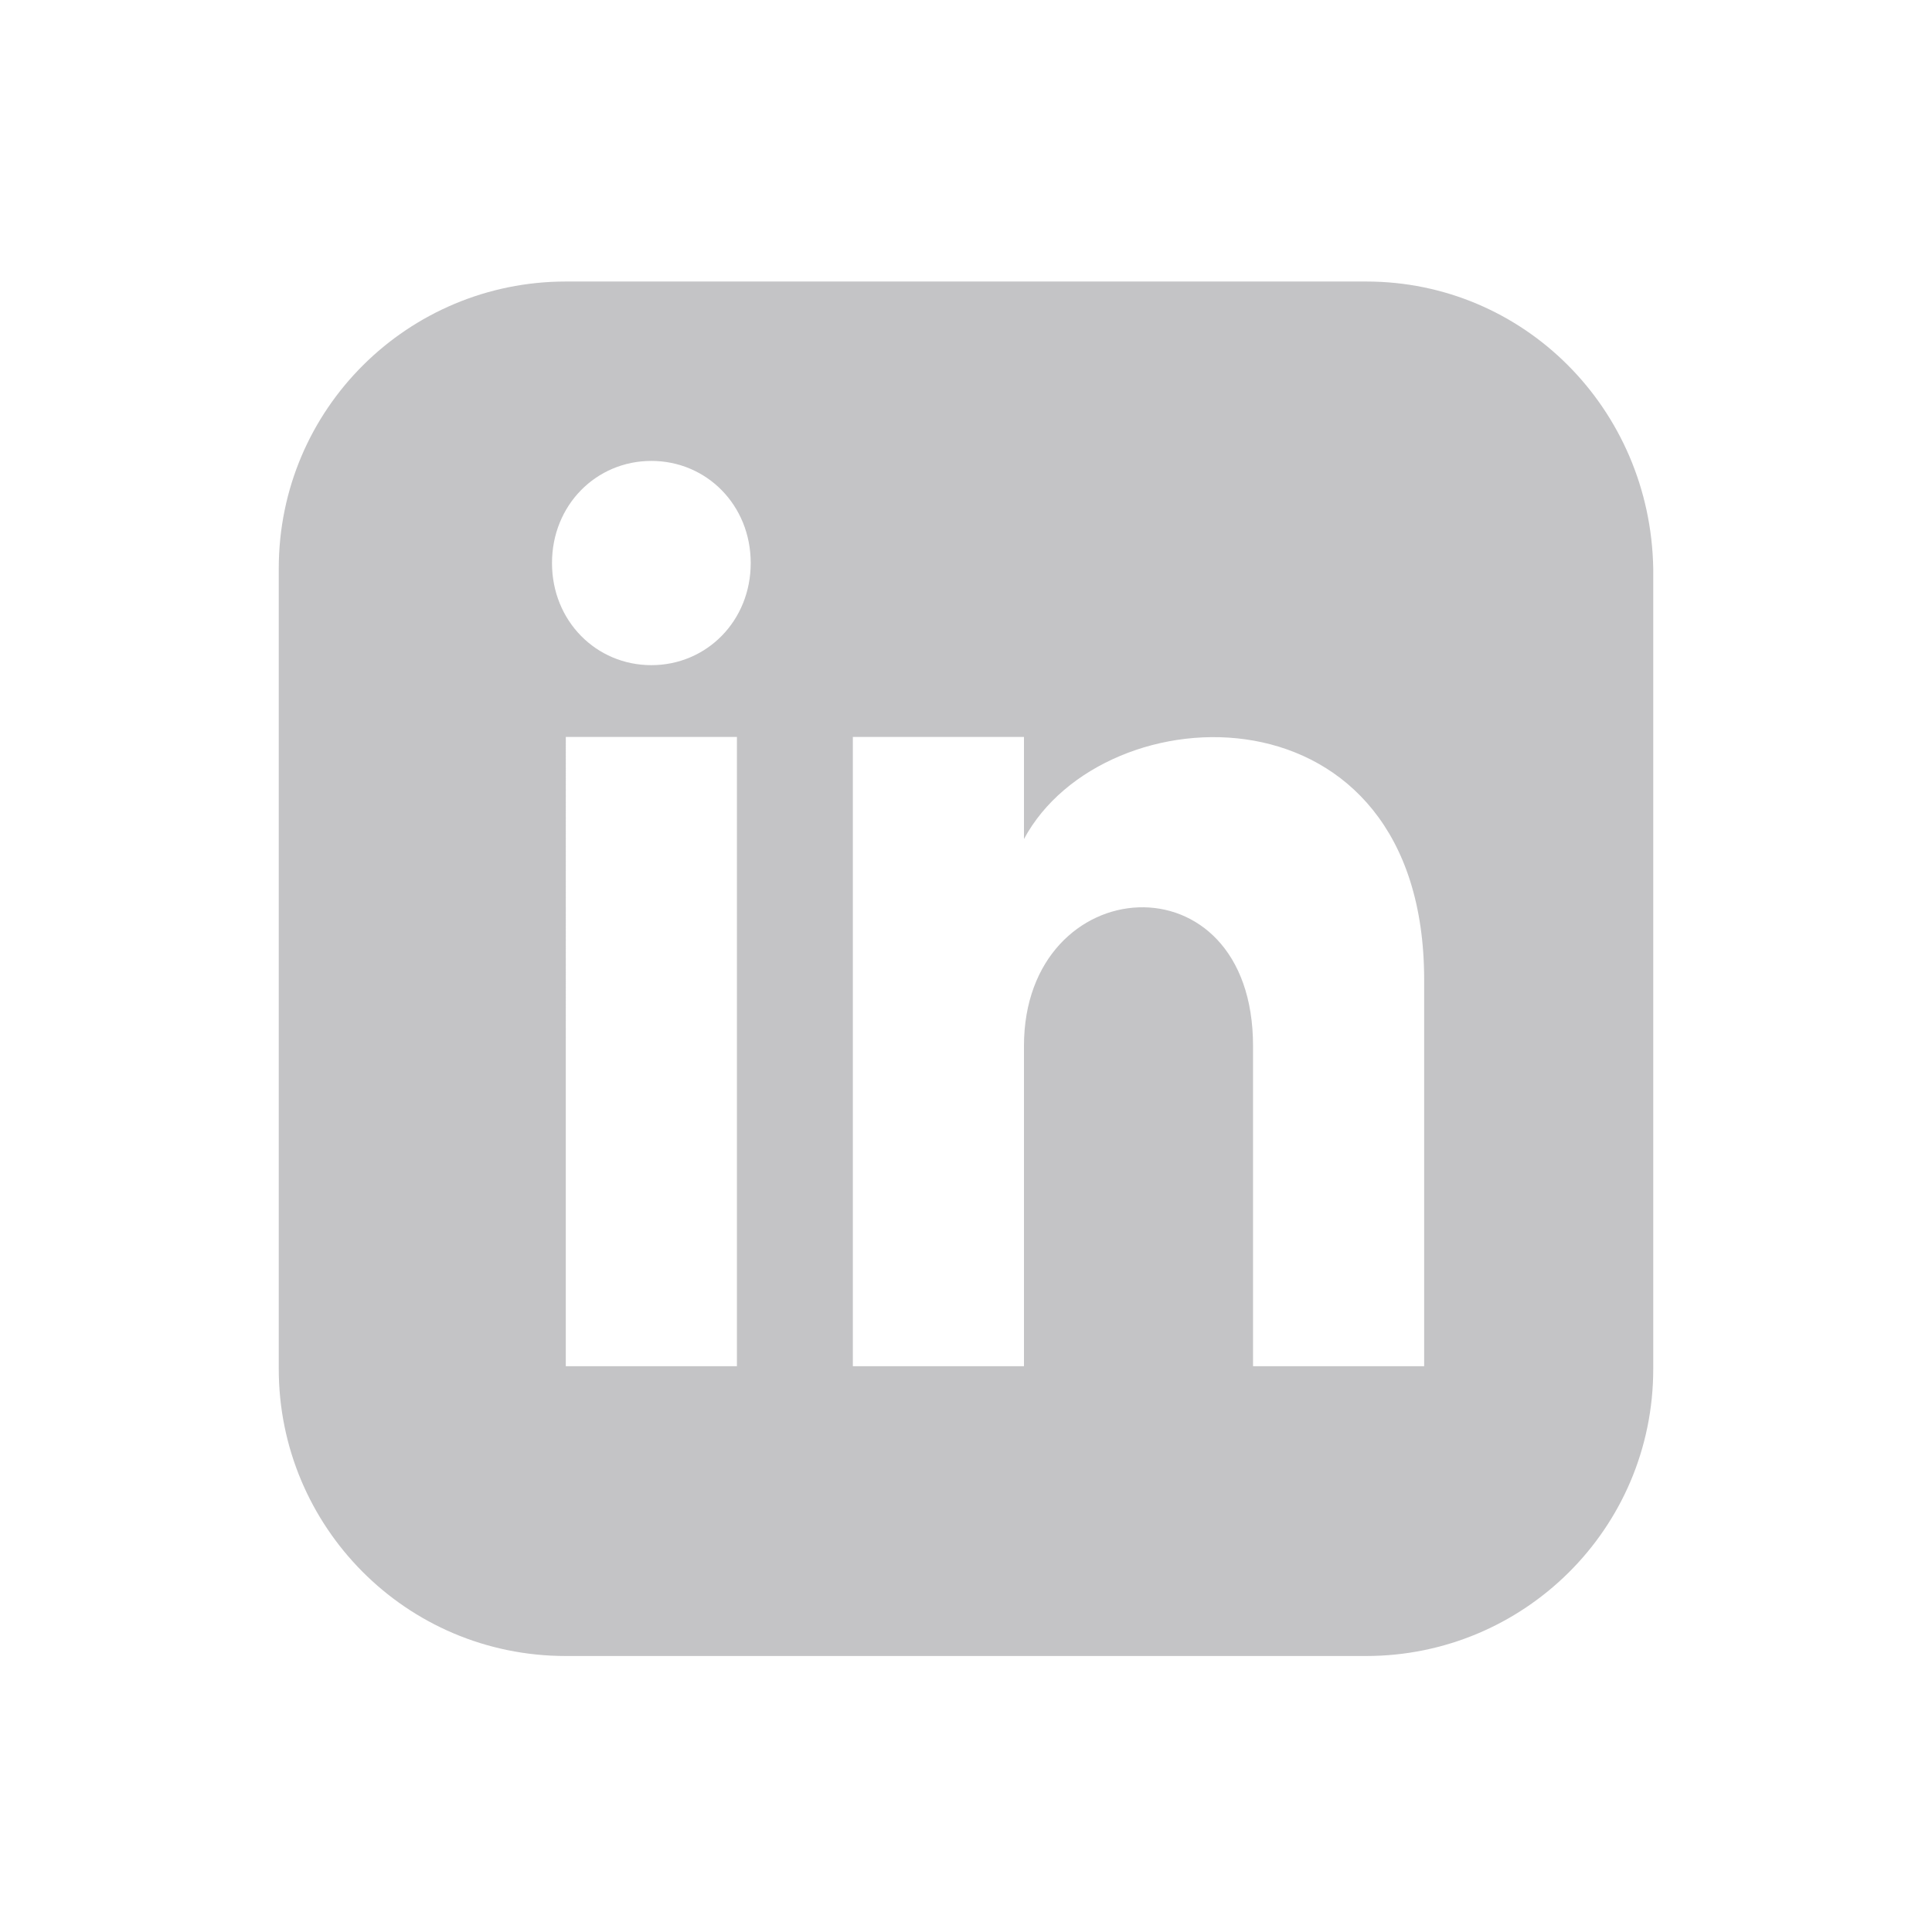
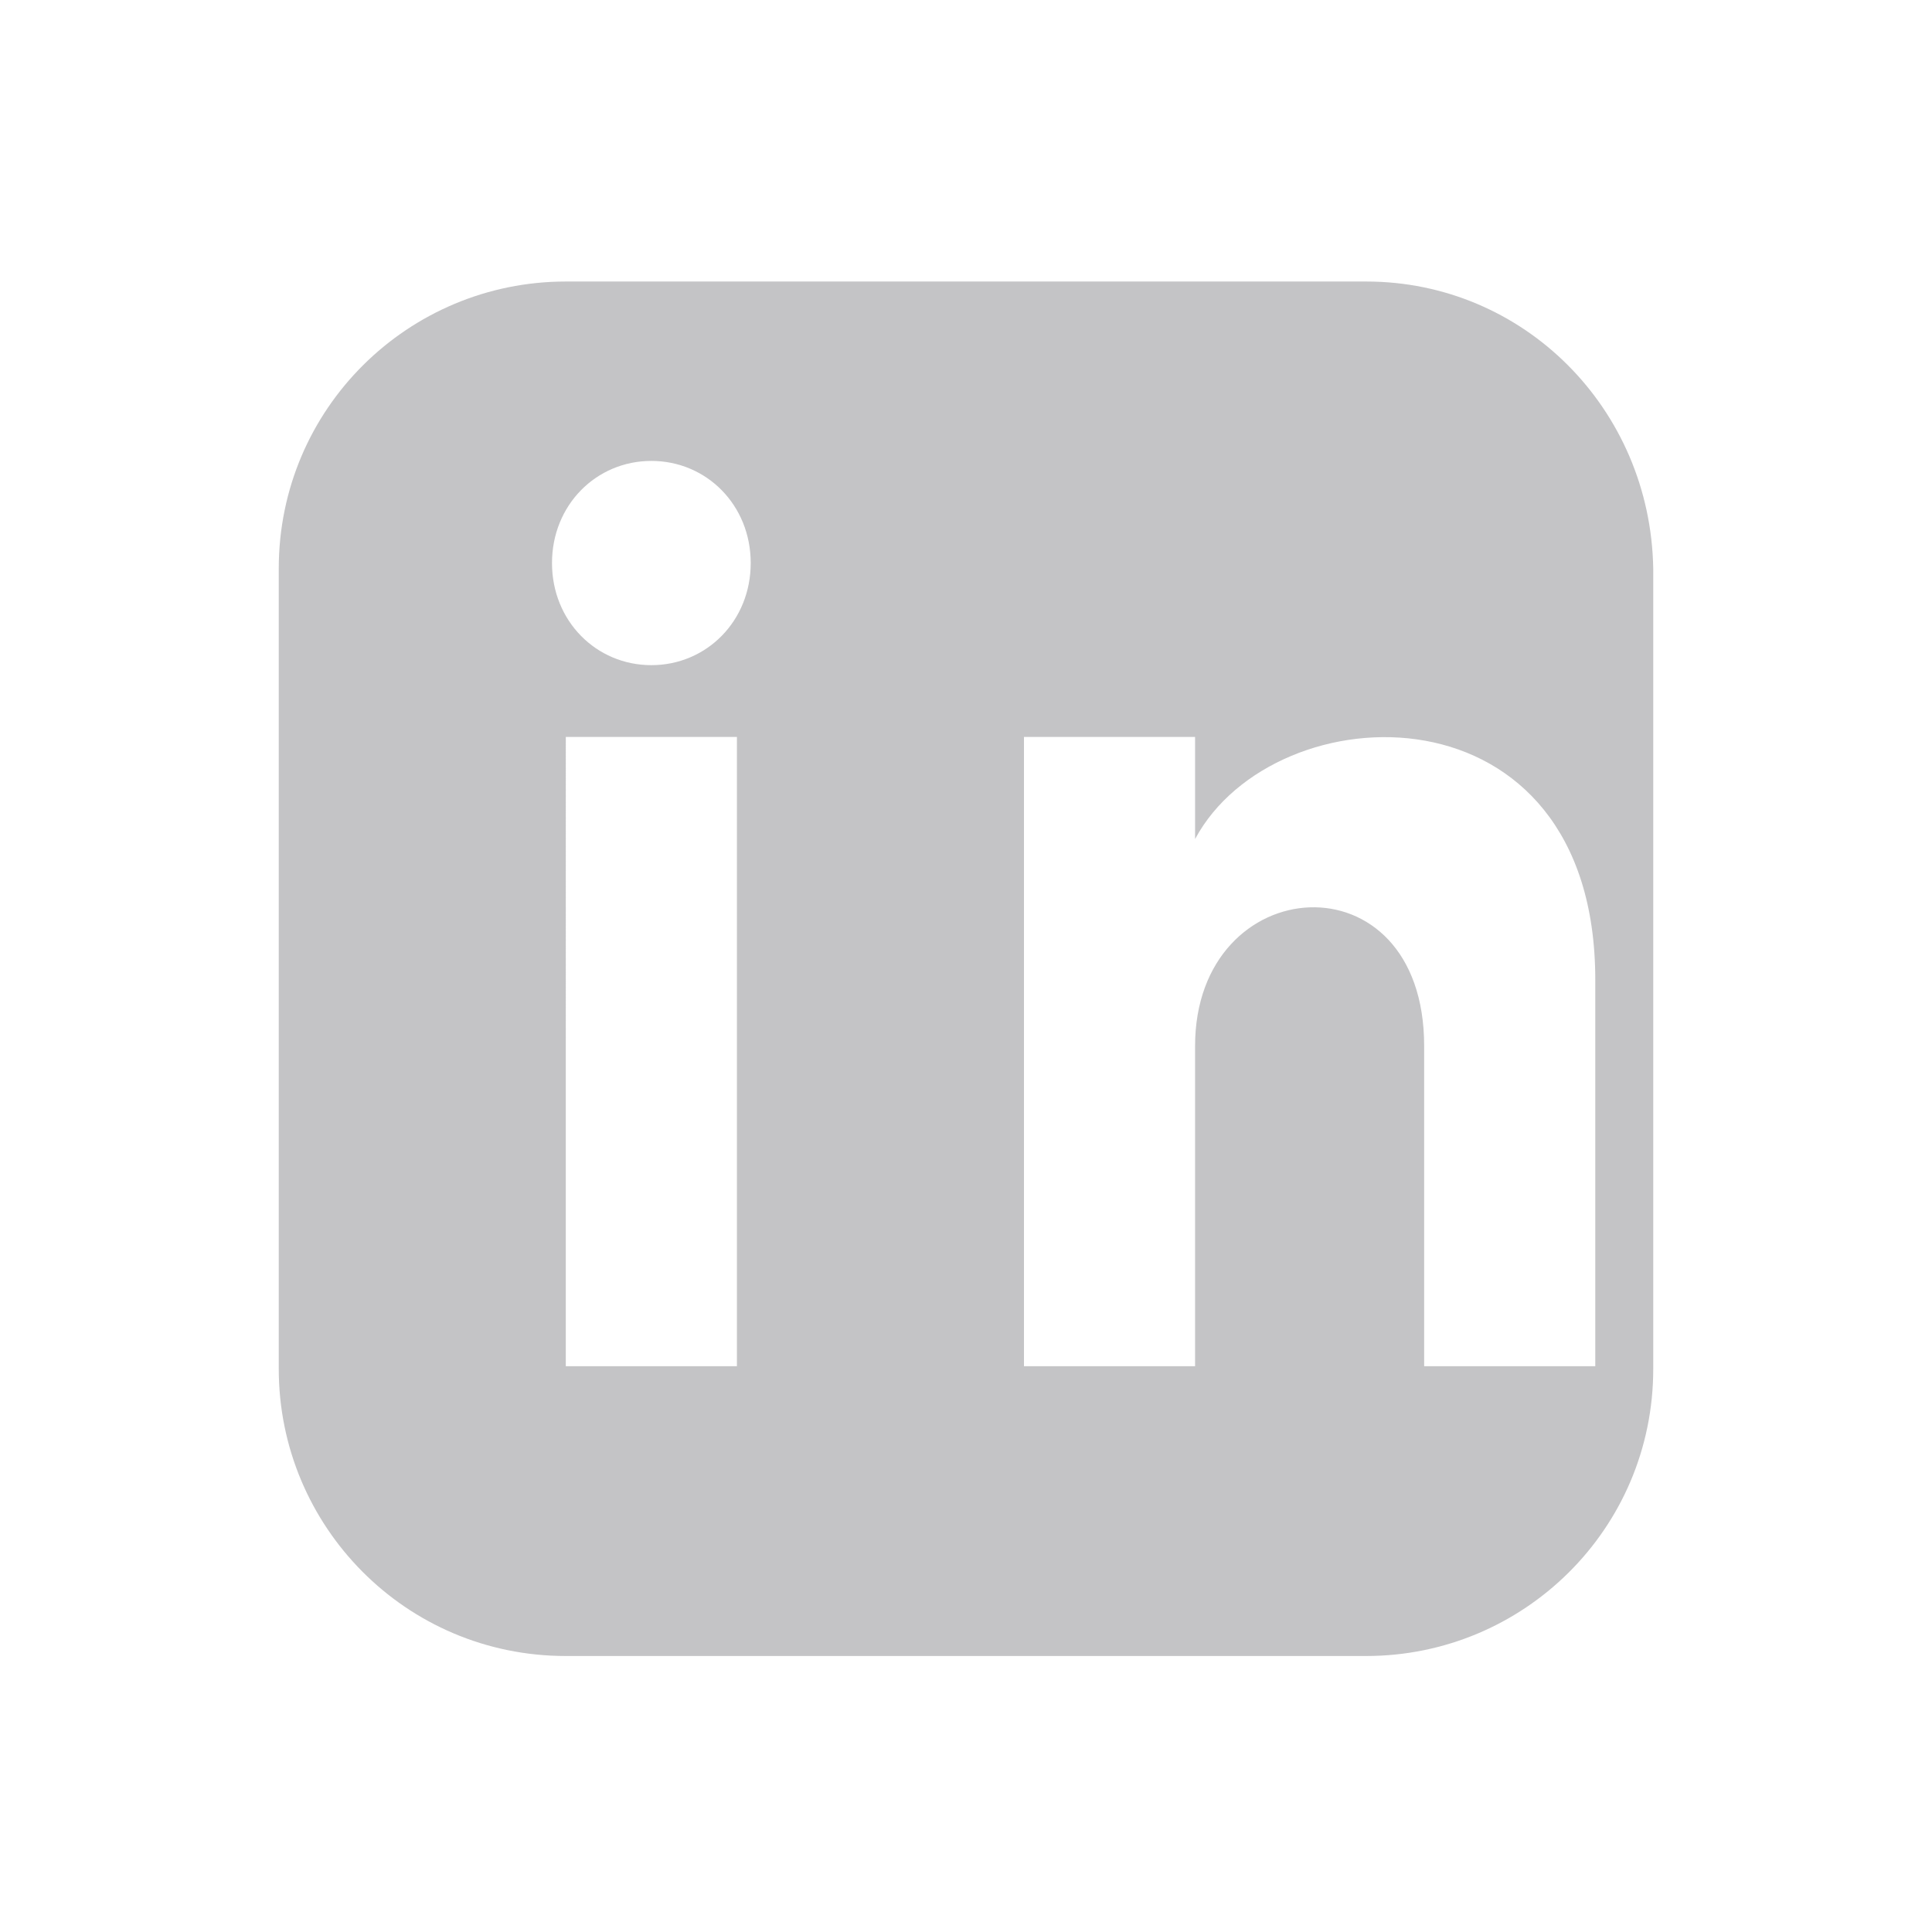
<svg xmlns="http://www.w3.org/2000/svg" version="1.1" id="Layer_1" x="0px" y="0px" viewBox="0 0 70 70" style="enable-background:new 0 0 70 70;" xml:space="preserve">
  <style type="text/css">
	.st0{fill:#C4C4C6;}
</style>
-   <path class="st0" d="M49.5,10.2h-29c-5.7,0-10.4,4.6-10.4,10.4v29c0,5.7,4.6,10.4,10.4,10.4h29c5.7,0,10.4-4.6,10.4-10.4v-29  C59.8,14.8,55.2,10.2,49.5,10.2z M26.7,49.5h-6.2V26.7h6.2V49.5z M23.6,24.1c-2,0-3.6-1.6-3.6-3.7s1.6-3.7,3.6-3.7s3.6,1.6,3.6,3.7  S25.6,24.1,23.6,24.1z M51.6,49.5h-6.2V37.9c0-7-8.3-6.4-8.3,0v11.6h-6.2V26.7h6.2v3.7c2.9-5.4,14.5-5.8,14.5,5.1V49.5z" />
+   <path class="st0" d="M49.5,10.2h-29c-5.7,0-10.4,4.6-10.4,10.4v29c0,5.7,4.6,10.4,10.4,10.4h29c5.7,0,10.4-4.6,10.4-10.4v-29  C59.8,14.8,55.2,10.2,49.5,10.2z M26.7,49.5h-6.2V26.7h6.2V49.5z M23.6,24.1c-2,0-3.6-1.6-3.6-3.7s1.6-3.7,3.6-3.7s3.6,1.6,3.6,3.7  S25.6,24.1,23.6,24.1z M51.6,49.5V37.9c0-7-8.3-6.4-8.3,0v11.6h-6.2V26.7h6.2v3.7c2.9-5.4,14.5-5.8,14.5,5.1V49.5z" />
</svg>